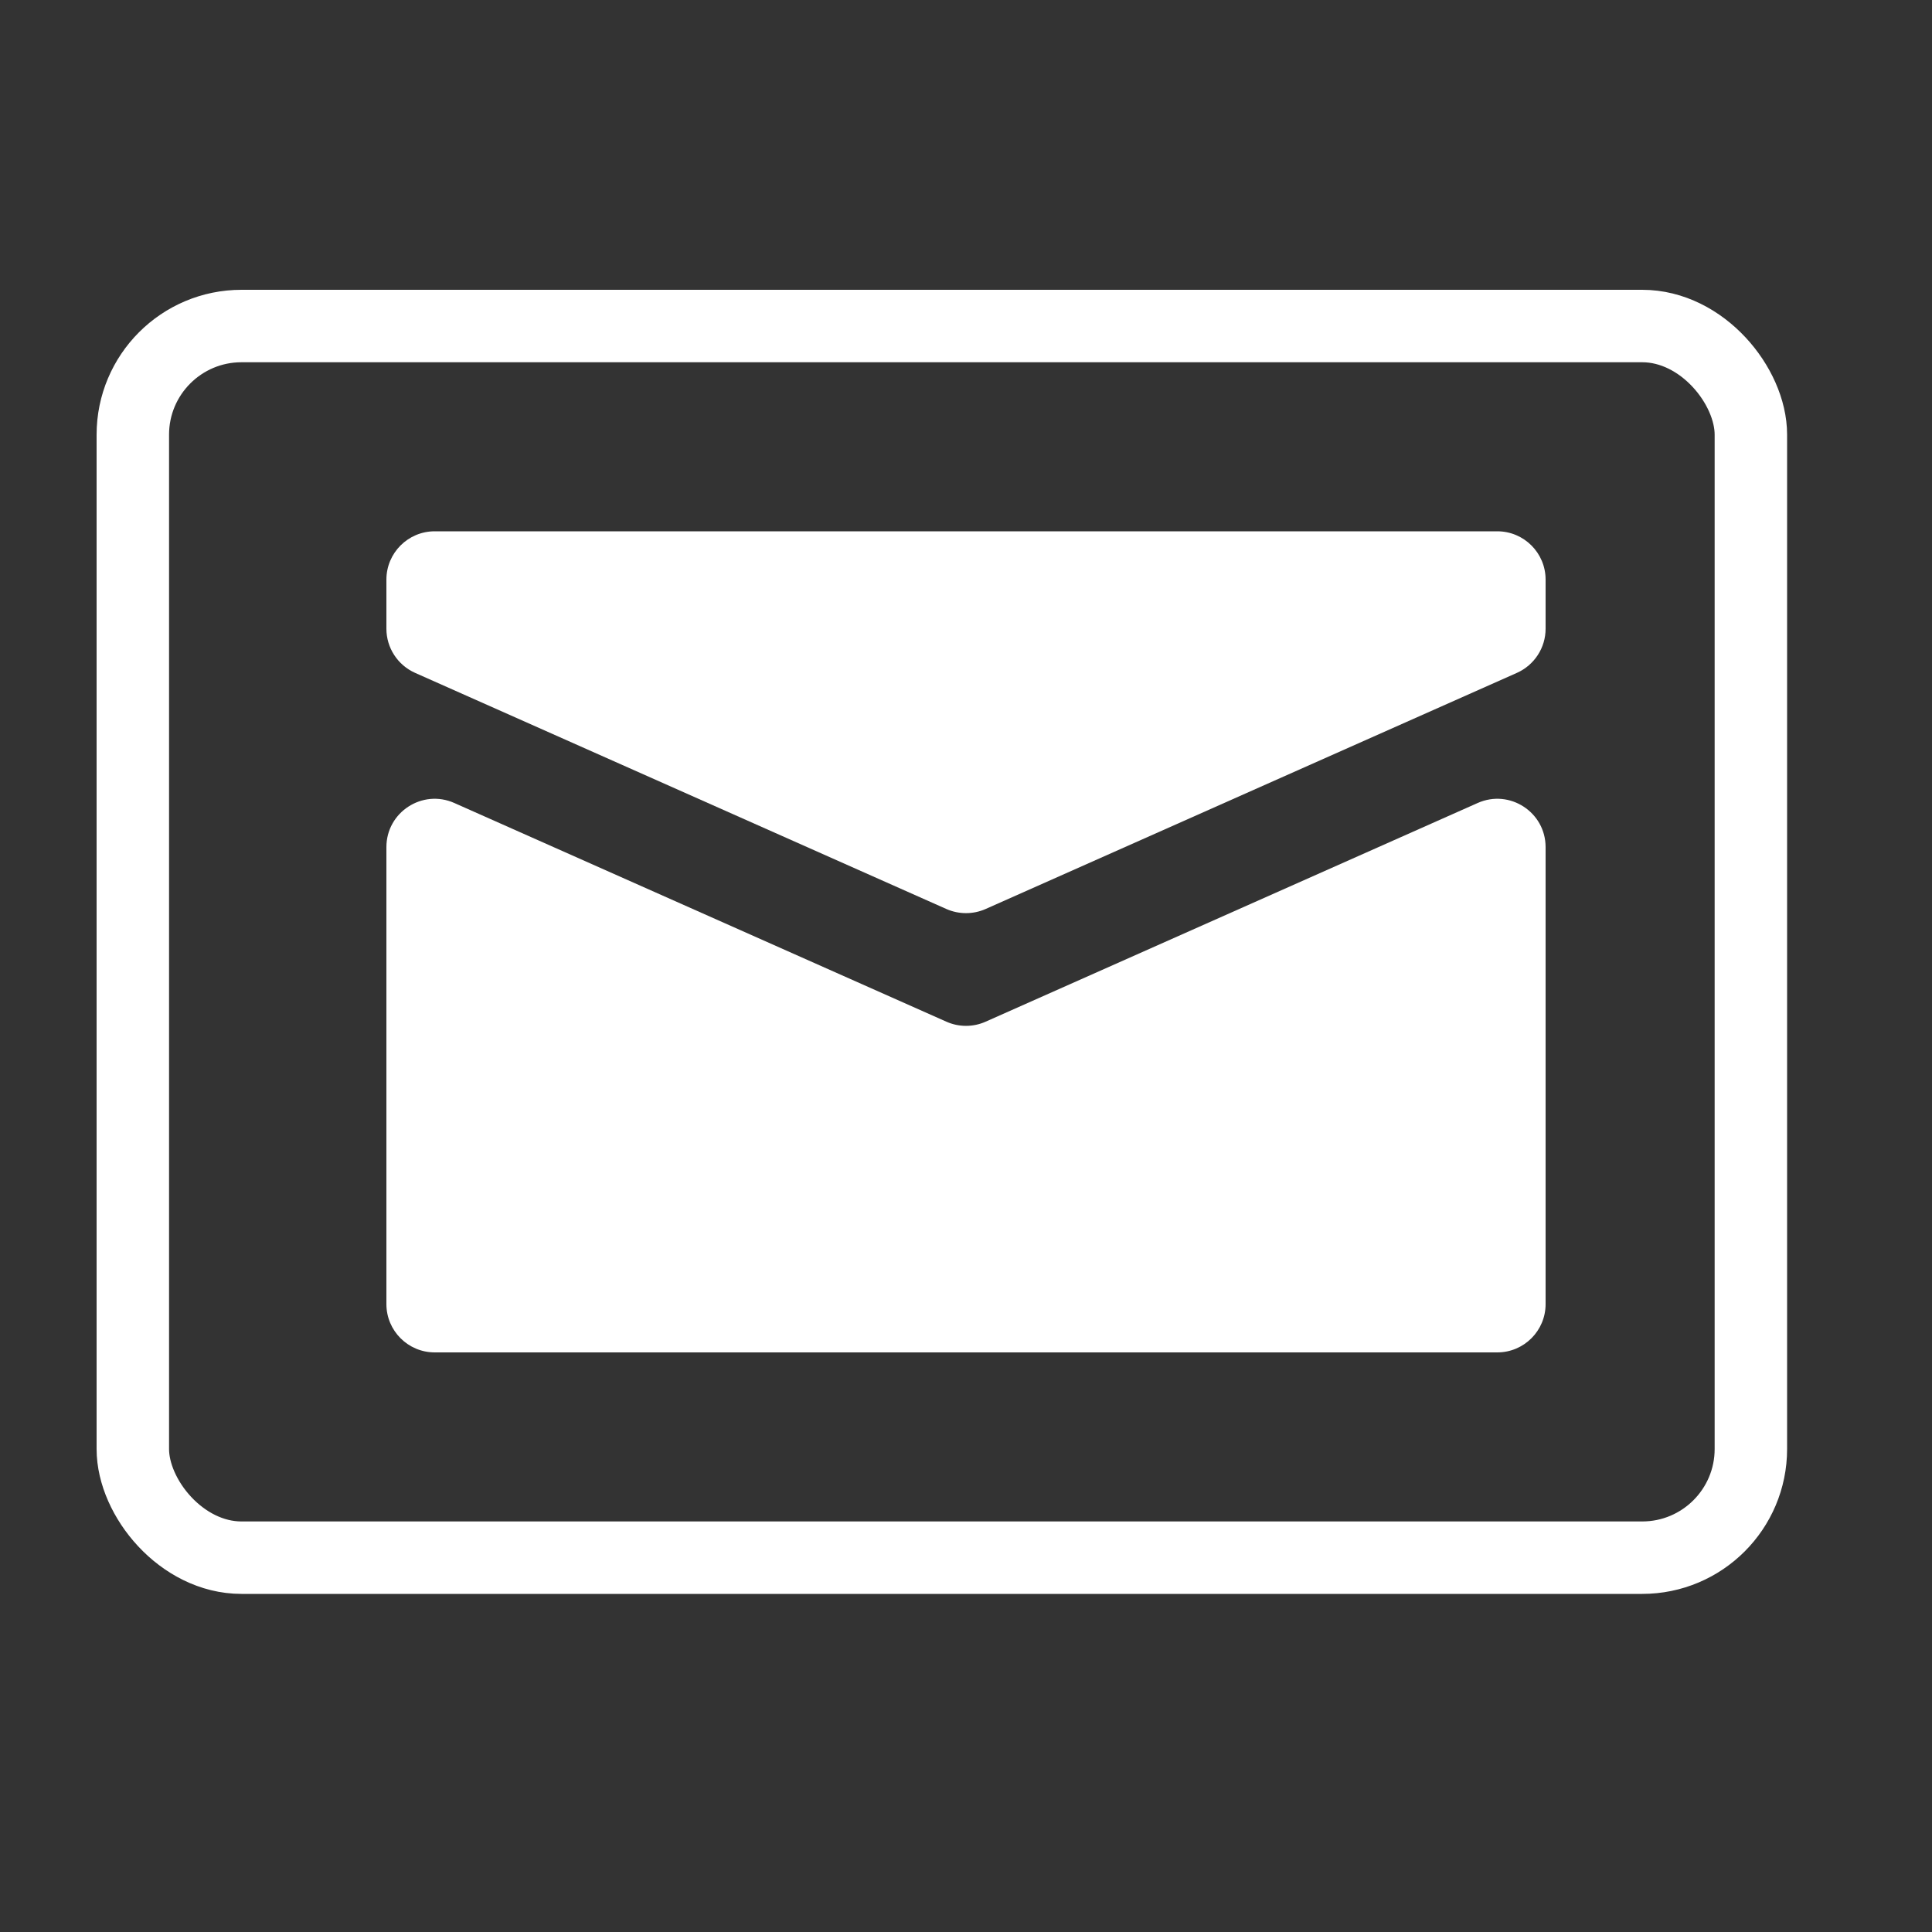
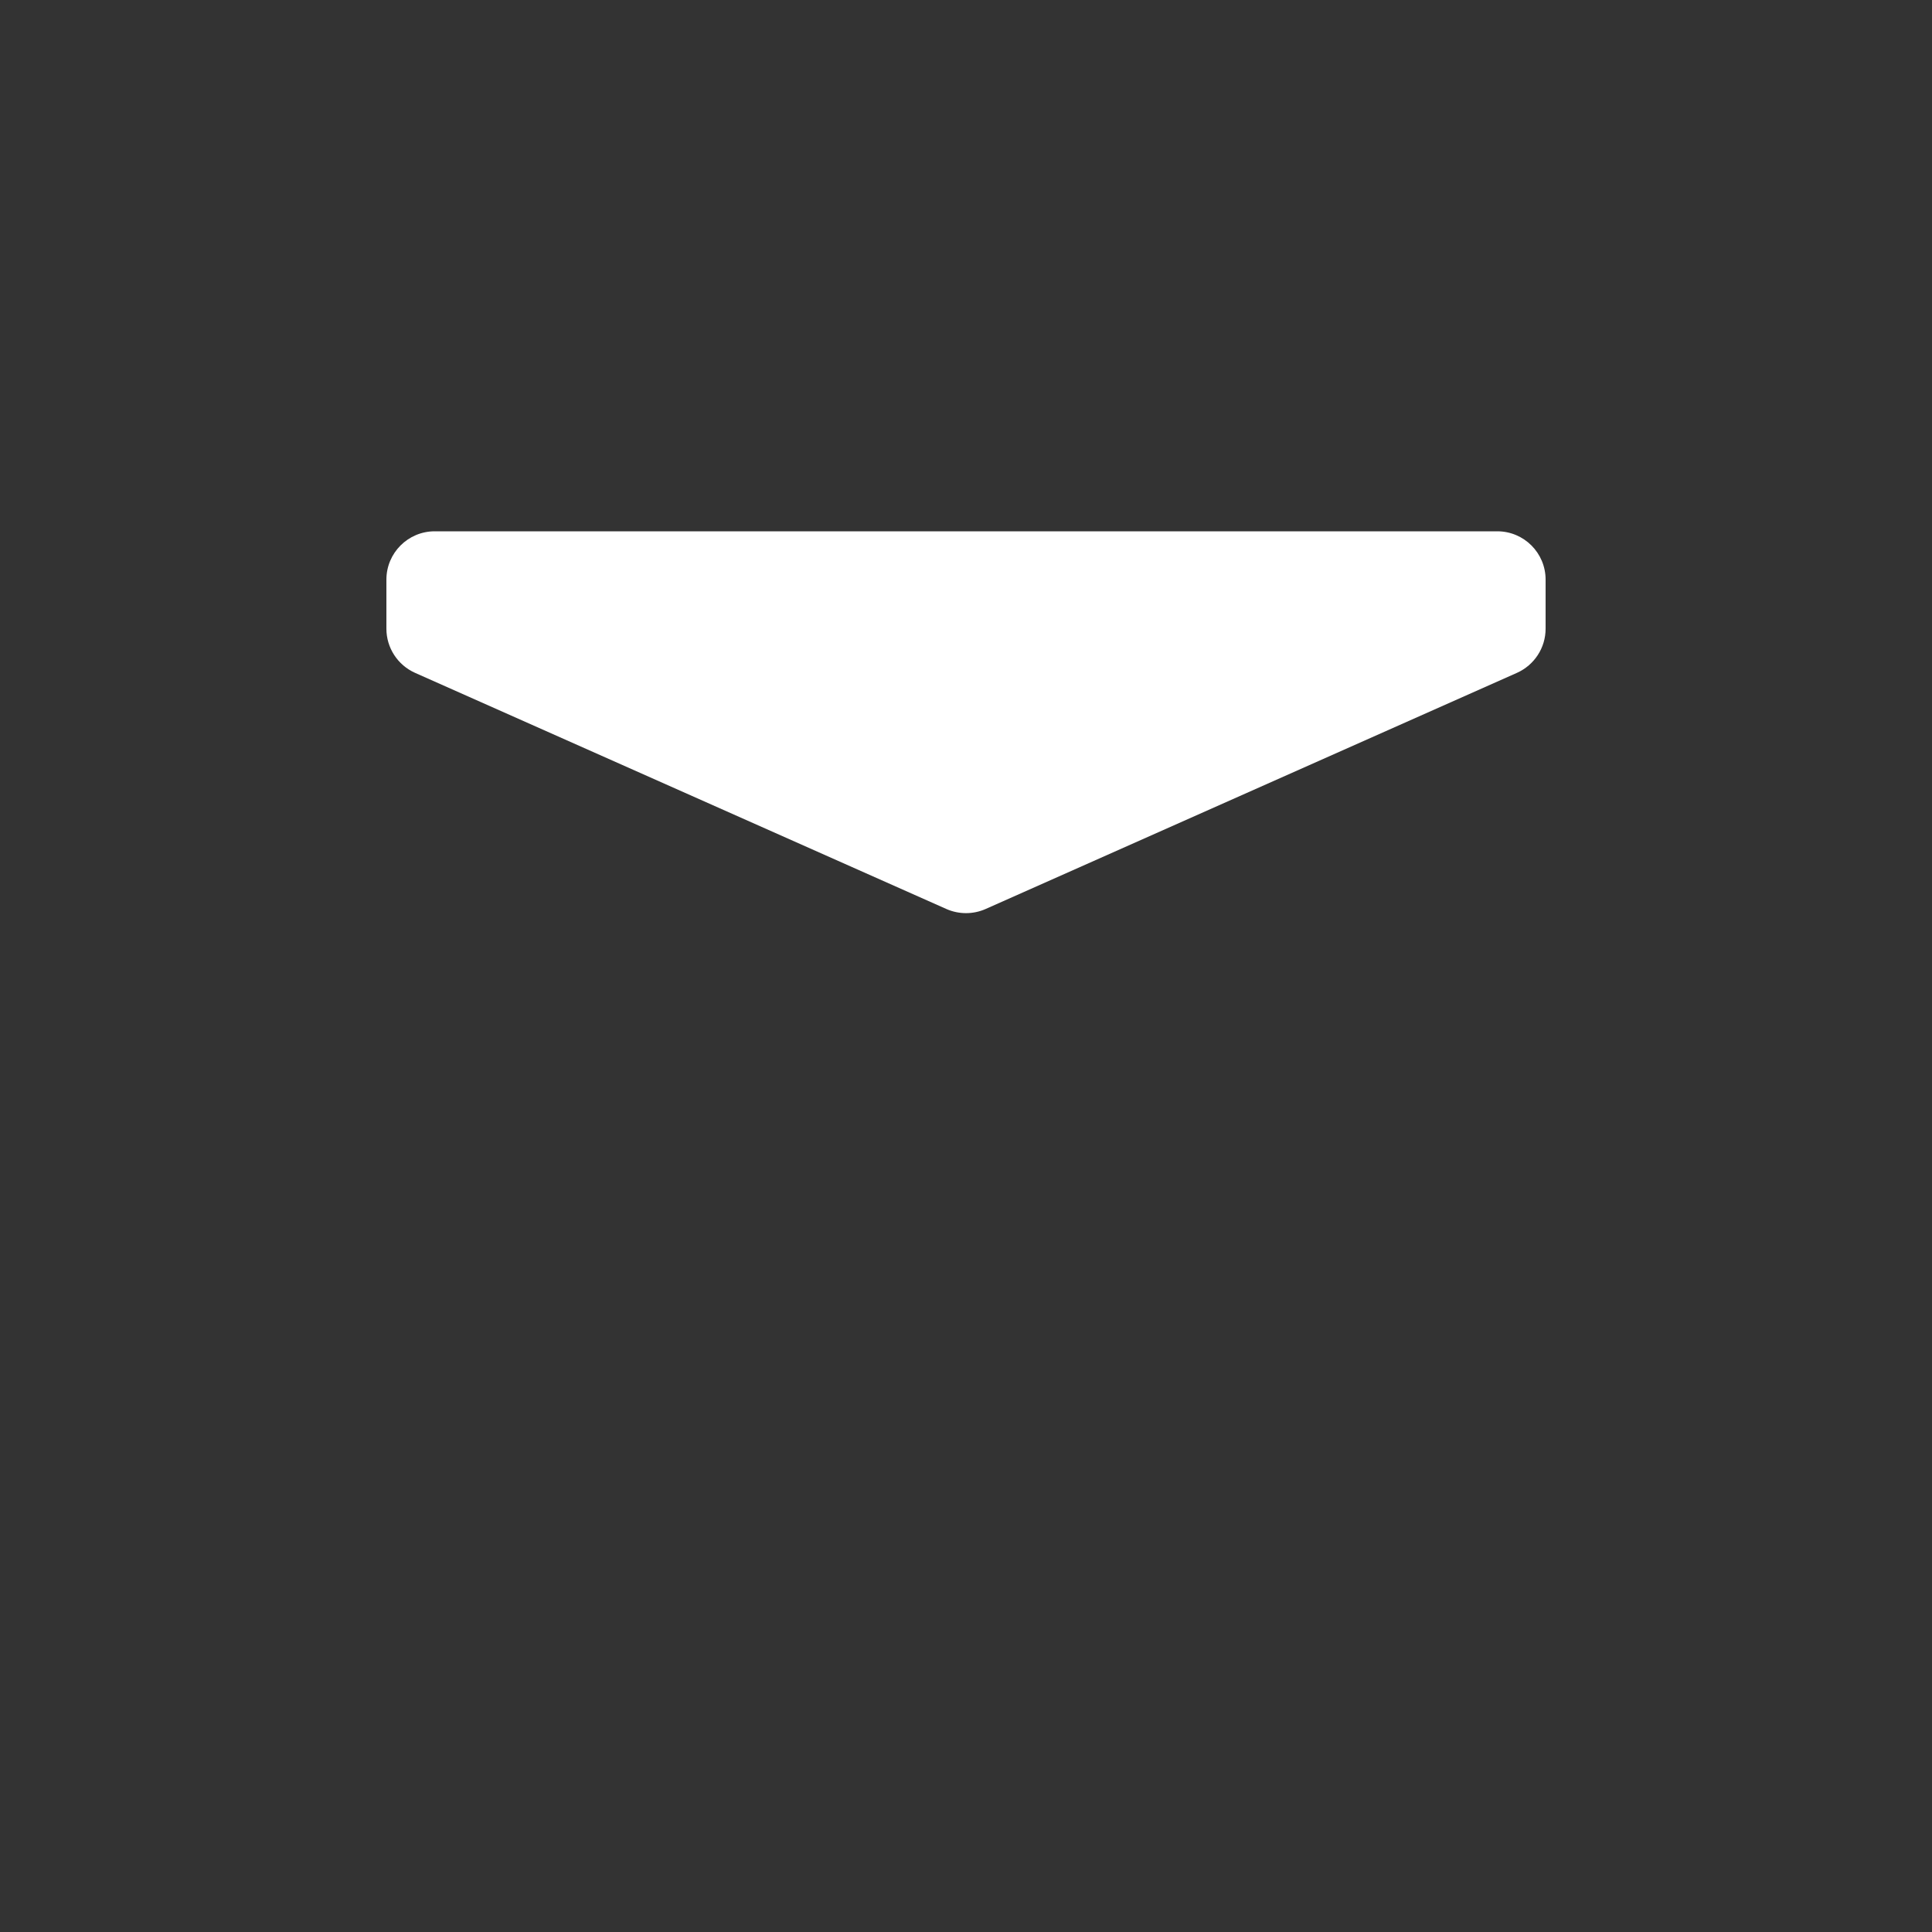
<svg xmlns="http://www.w3.org/2000/svg" width="40" height="40" viewBox="0 0 40 40" fill="none">
  <rect x="0" y="0" width="40" height="40" fill="#333333" stroke="none" />
-   <rect x="2.75" y="6.75" width="33.5" height="25.5" rx="2.25" stroke="white" stroke-width="1.5" />
  <path d="M32 13.017C32 13.412 31.767 13.77 31.406 13.931L20.406 18.82C20.148 18.934 19.852 18.934 19.594 18.82L8.594 13.931C8.233 13.77 8 13.412 8 13.017V12C8 11.448 8.448 11 9 11H31C31.552 11 32 11.448 32 12V13.017Z" fill="white" />
-   <path d="M9.406 16.625C8.745 16.331 8 16.815 8 17.539V27C8 27.552 8.448 28 9 28H31C31.552 28 32 27.552 32 27V17.539C32 16.815 31.255 16.331 30.594 16.625L20.406 21.153C20.148 21.268 19.852 21.268 19.594 21.153L9.406 16.625Z" fill="white" />
</svg>